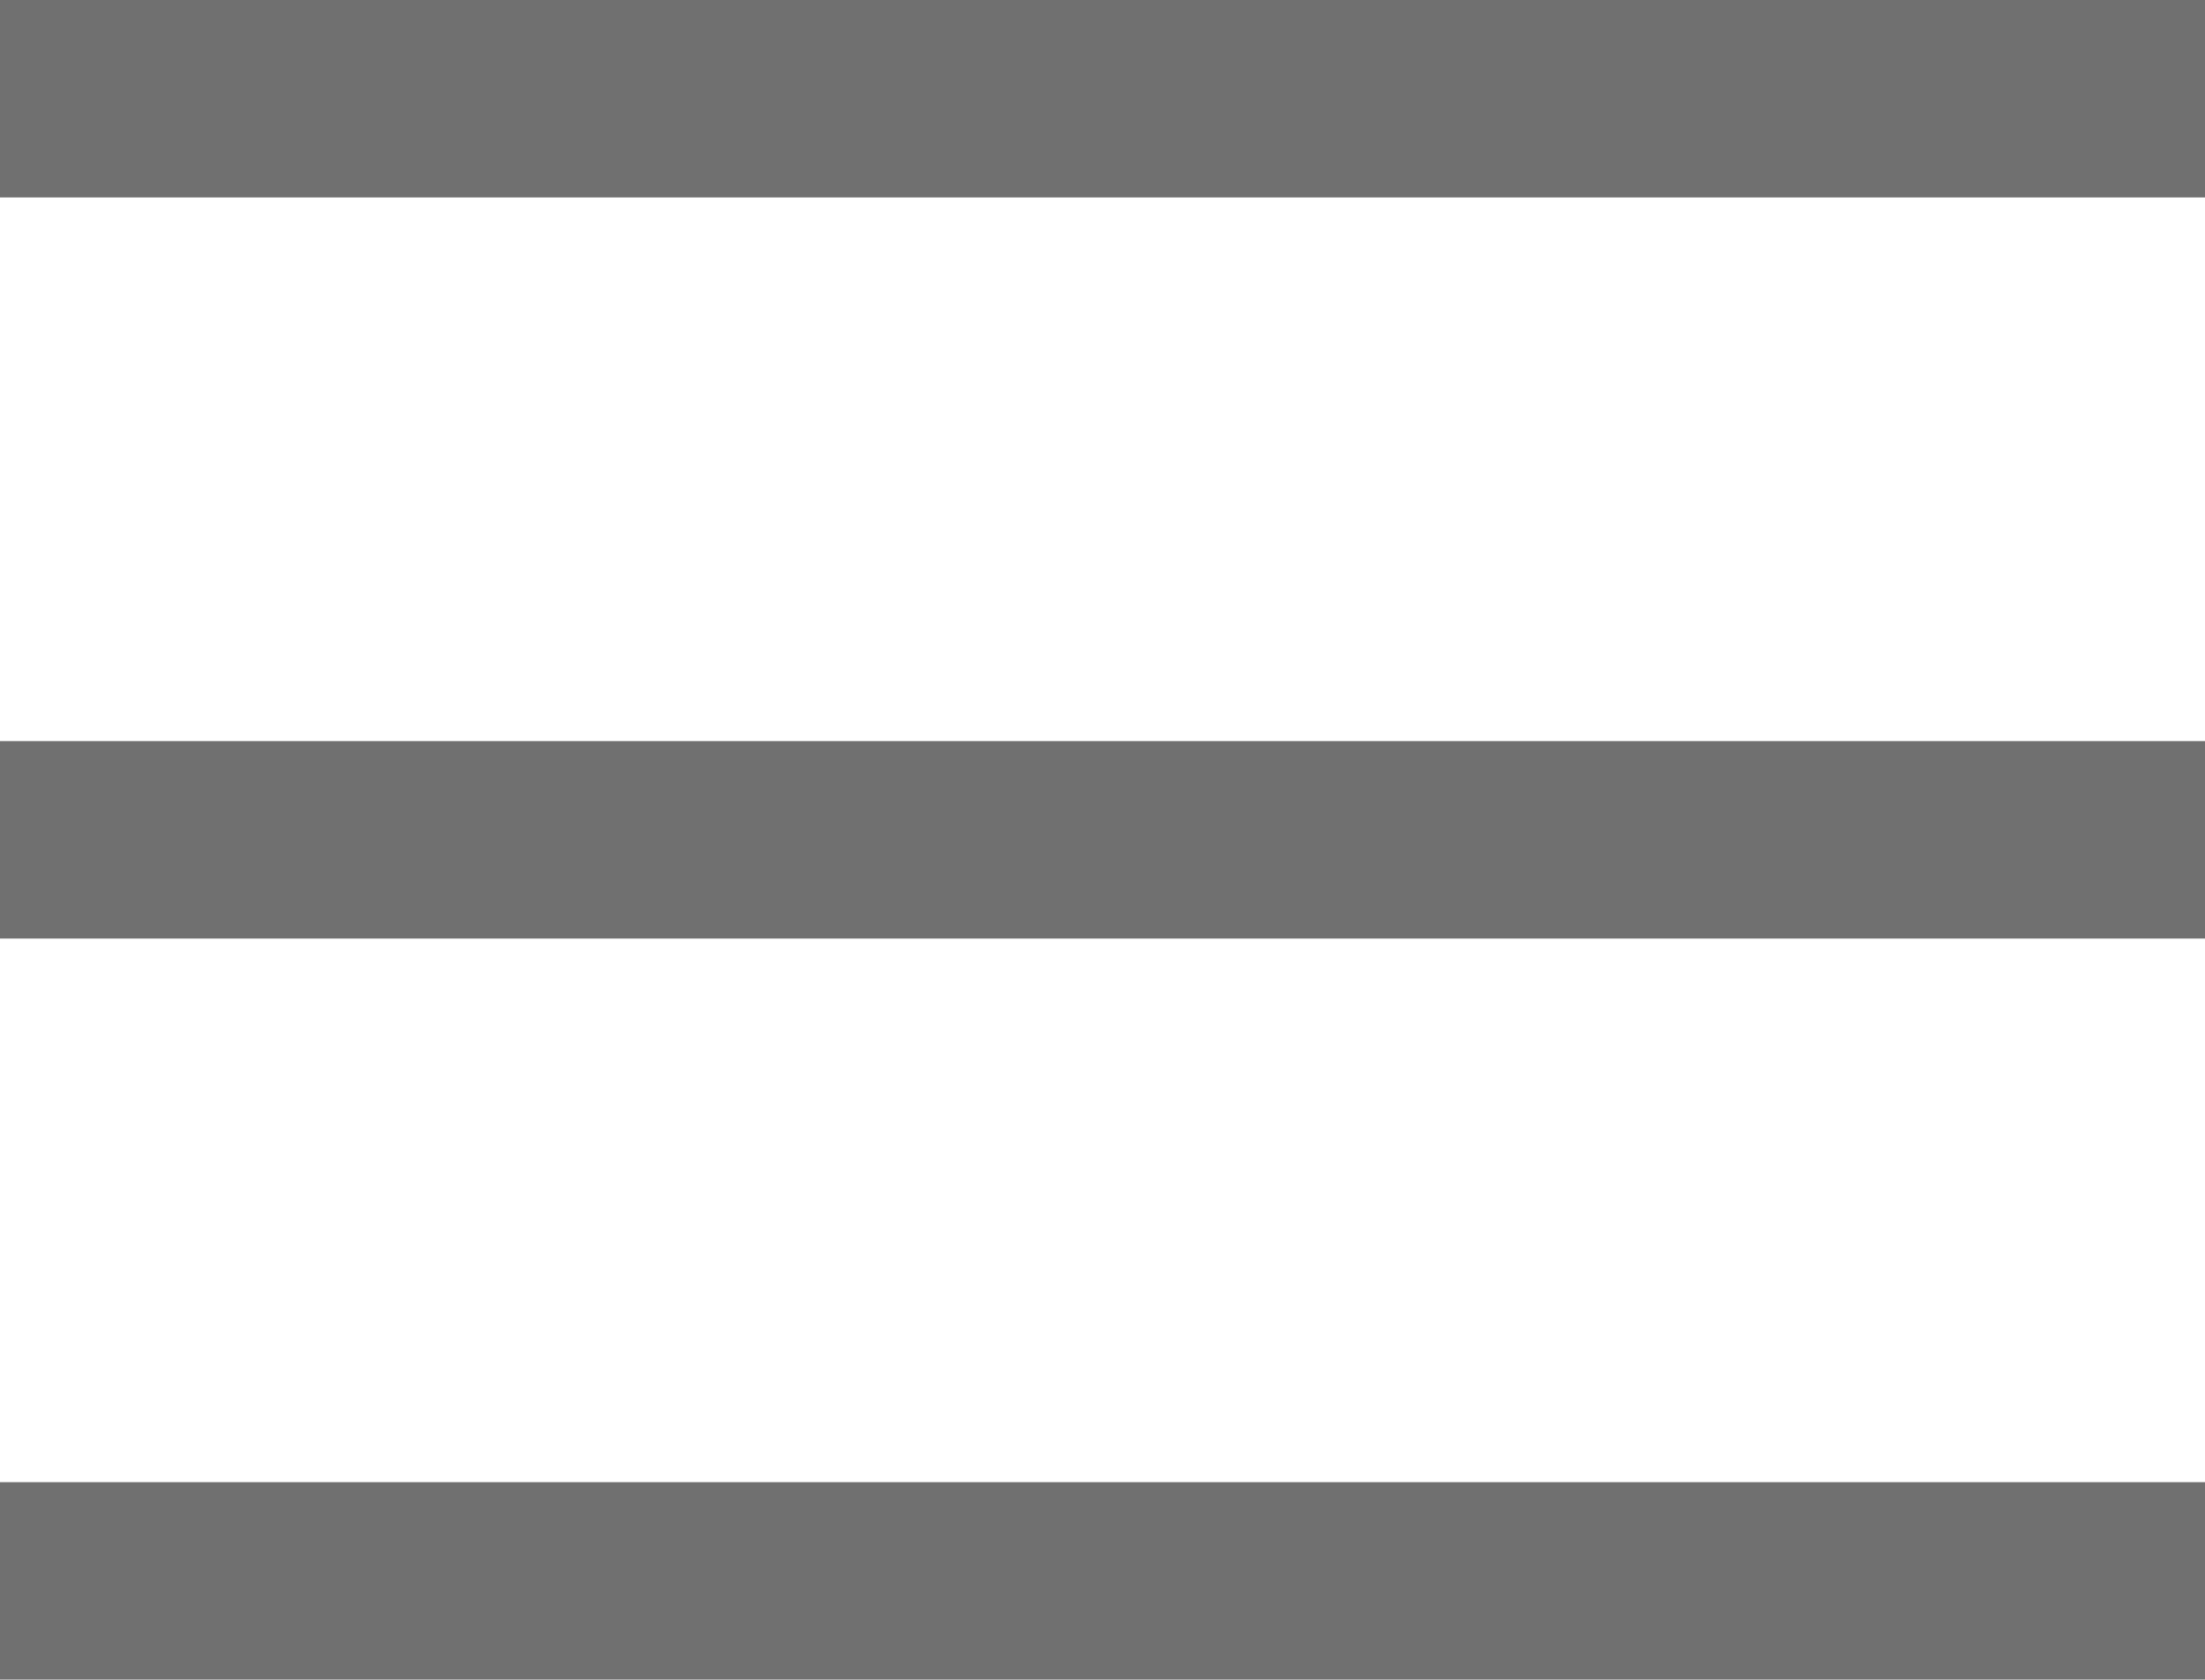
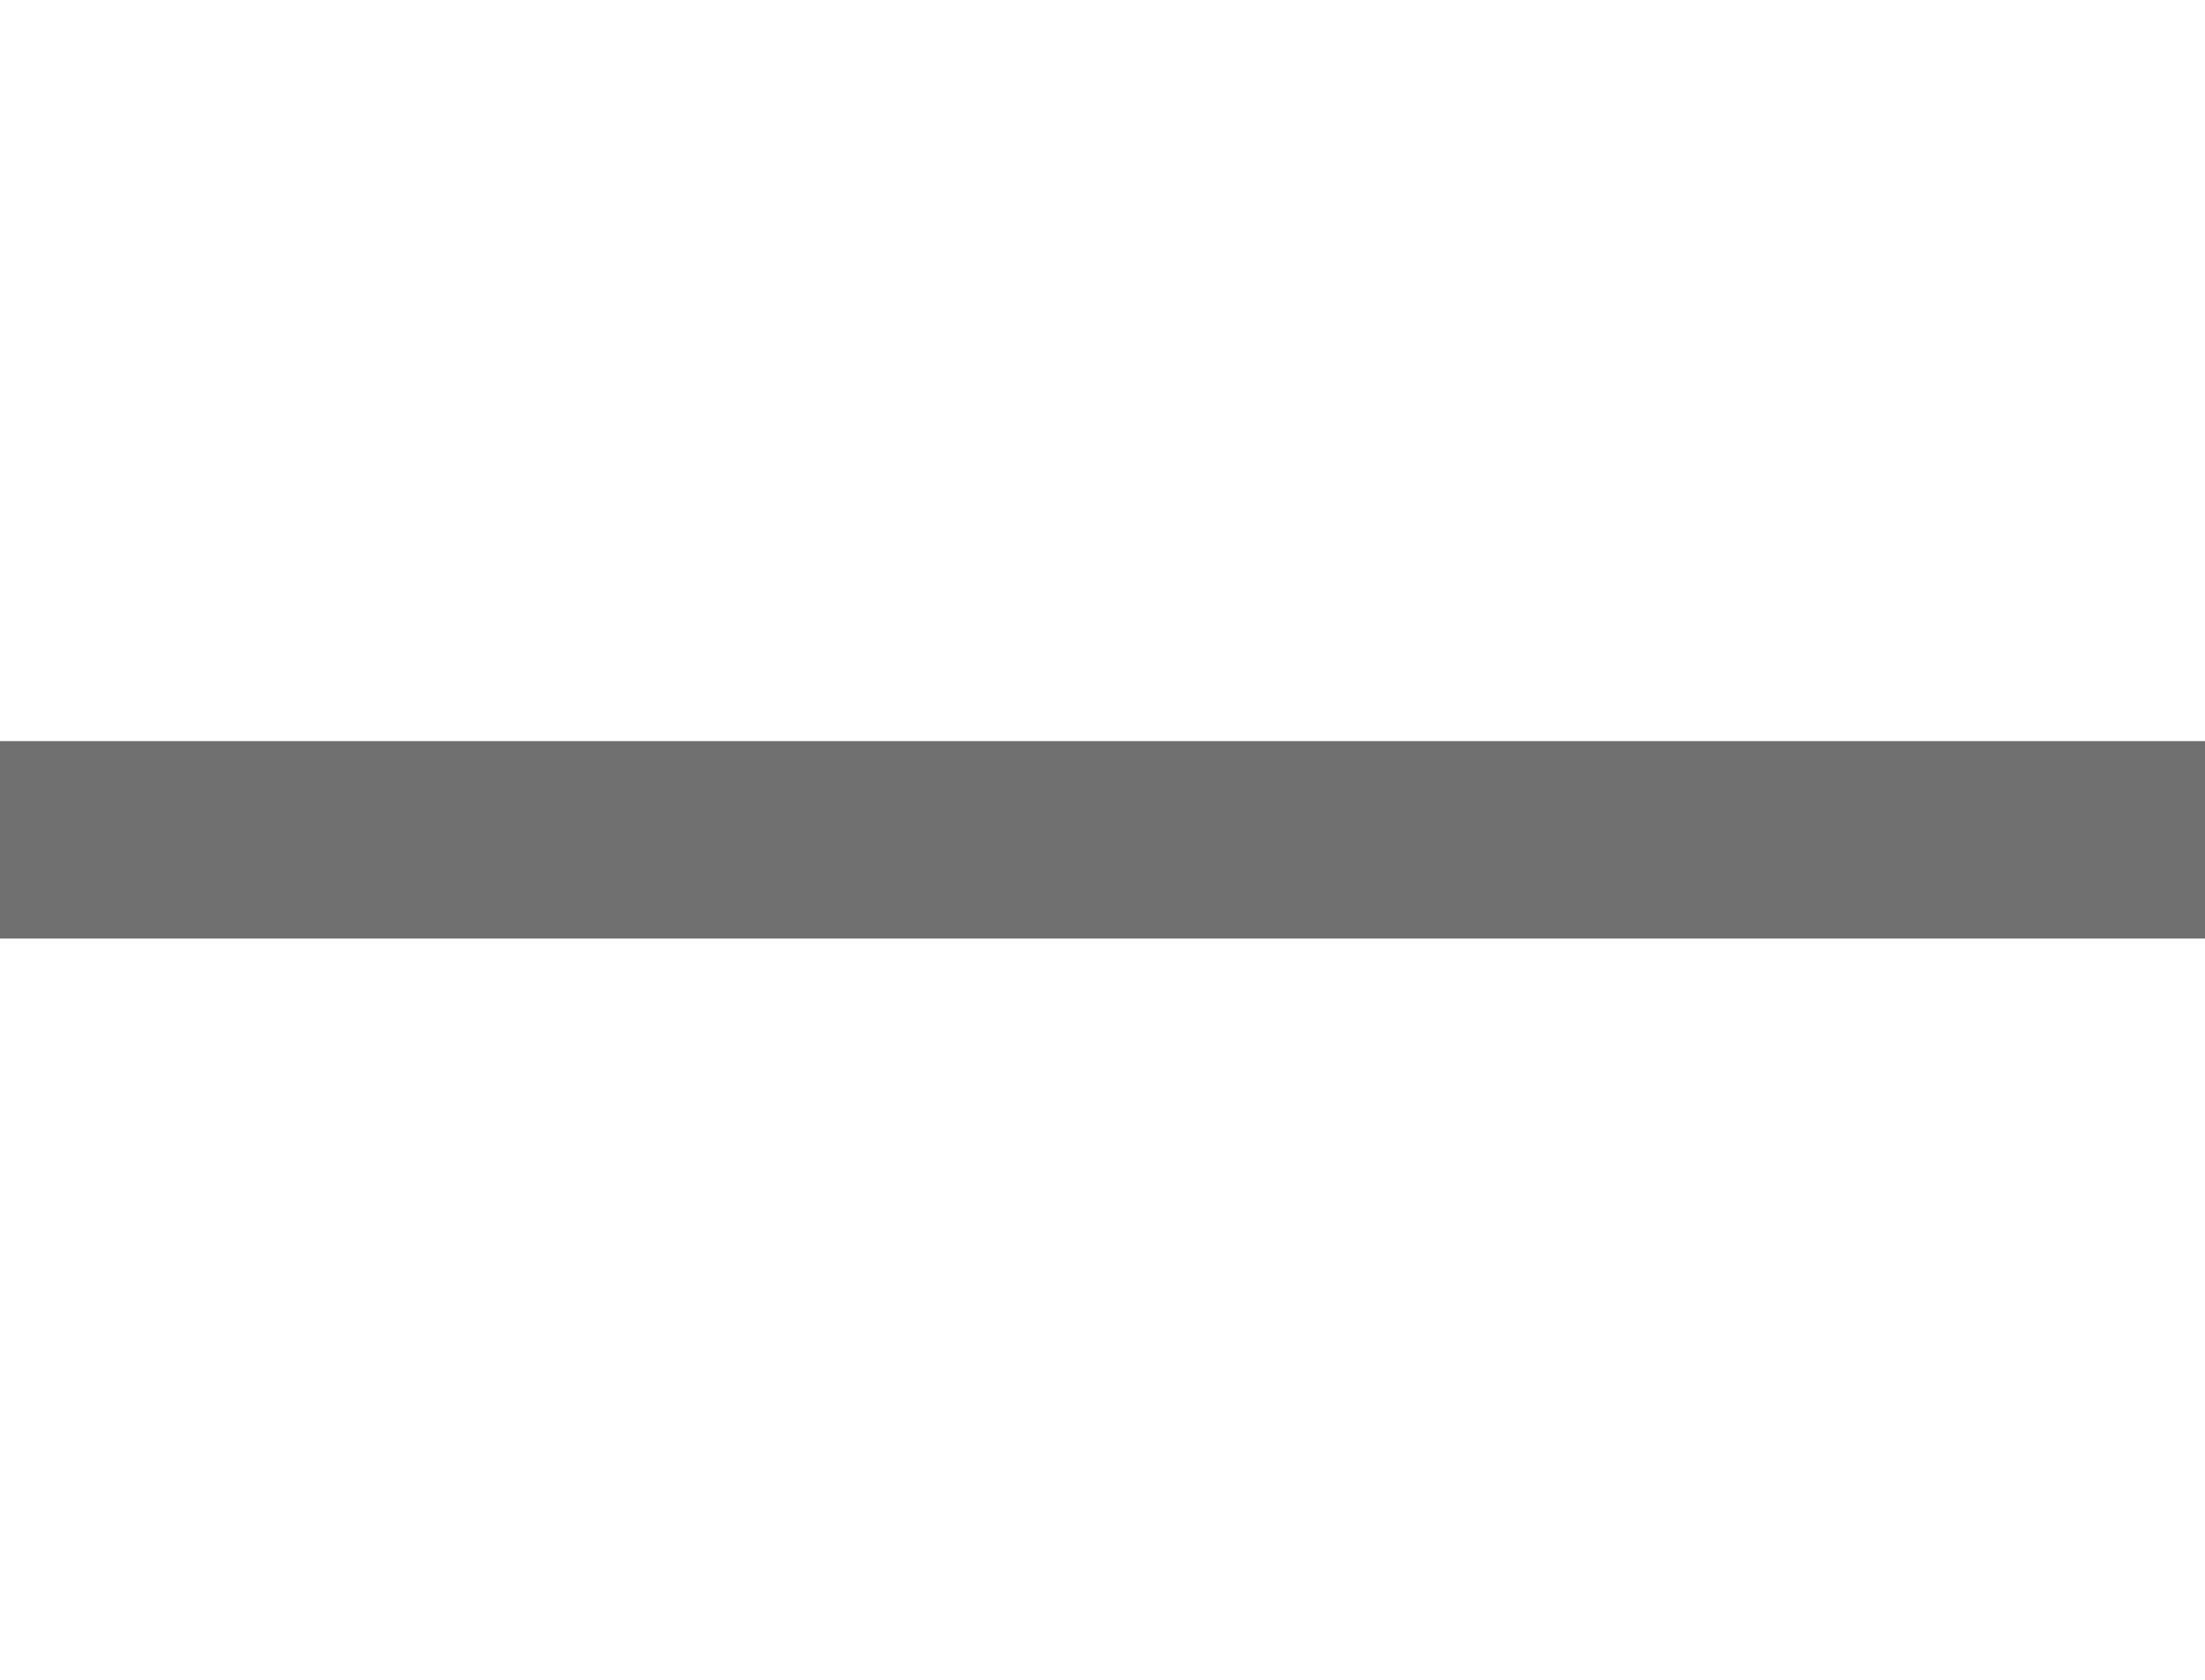
<svg xmlns="http://www.w3.org/2000/svg" width="33.5" height="25.521" viewBox="0 0 33.5 25.521">
  <g id="Group_2" data-name="Group 2" transform="translate(-8.5 -9)">
    <g id="Group_1" data-name="Group 1" transform="translate(8.5 10.5)">
-       <line id="Line_4" data-name="Line 4" x2="33.5" fill="none" stroke="#707070" stroke-width="3" />
      <line id="Line_5" data-name="Line 5" x2="33.5" transform="translate(0 11.261)" fill="none" stroke="#707070" stroke-width="3" />
-       <line id="Line_6" data-name="Line 6" x2="33.5" transform="translate(0 22.521)" fill="none" stroke="#707070" stroke-width="3" />
    </g>
  </g>
</svg>